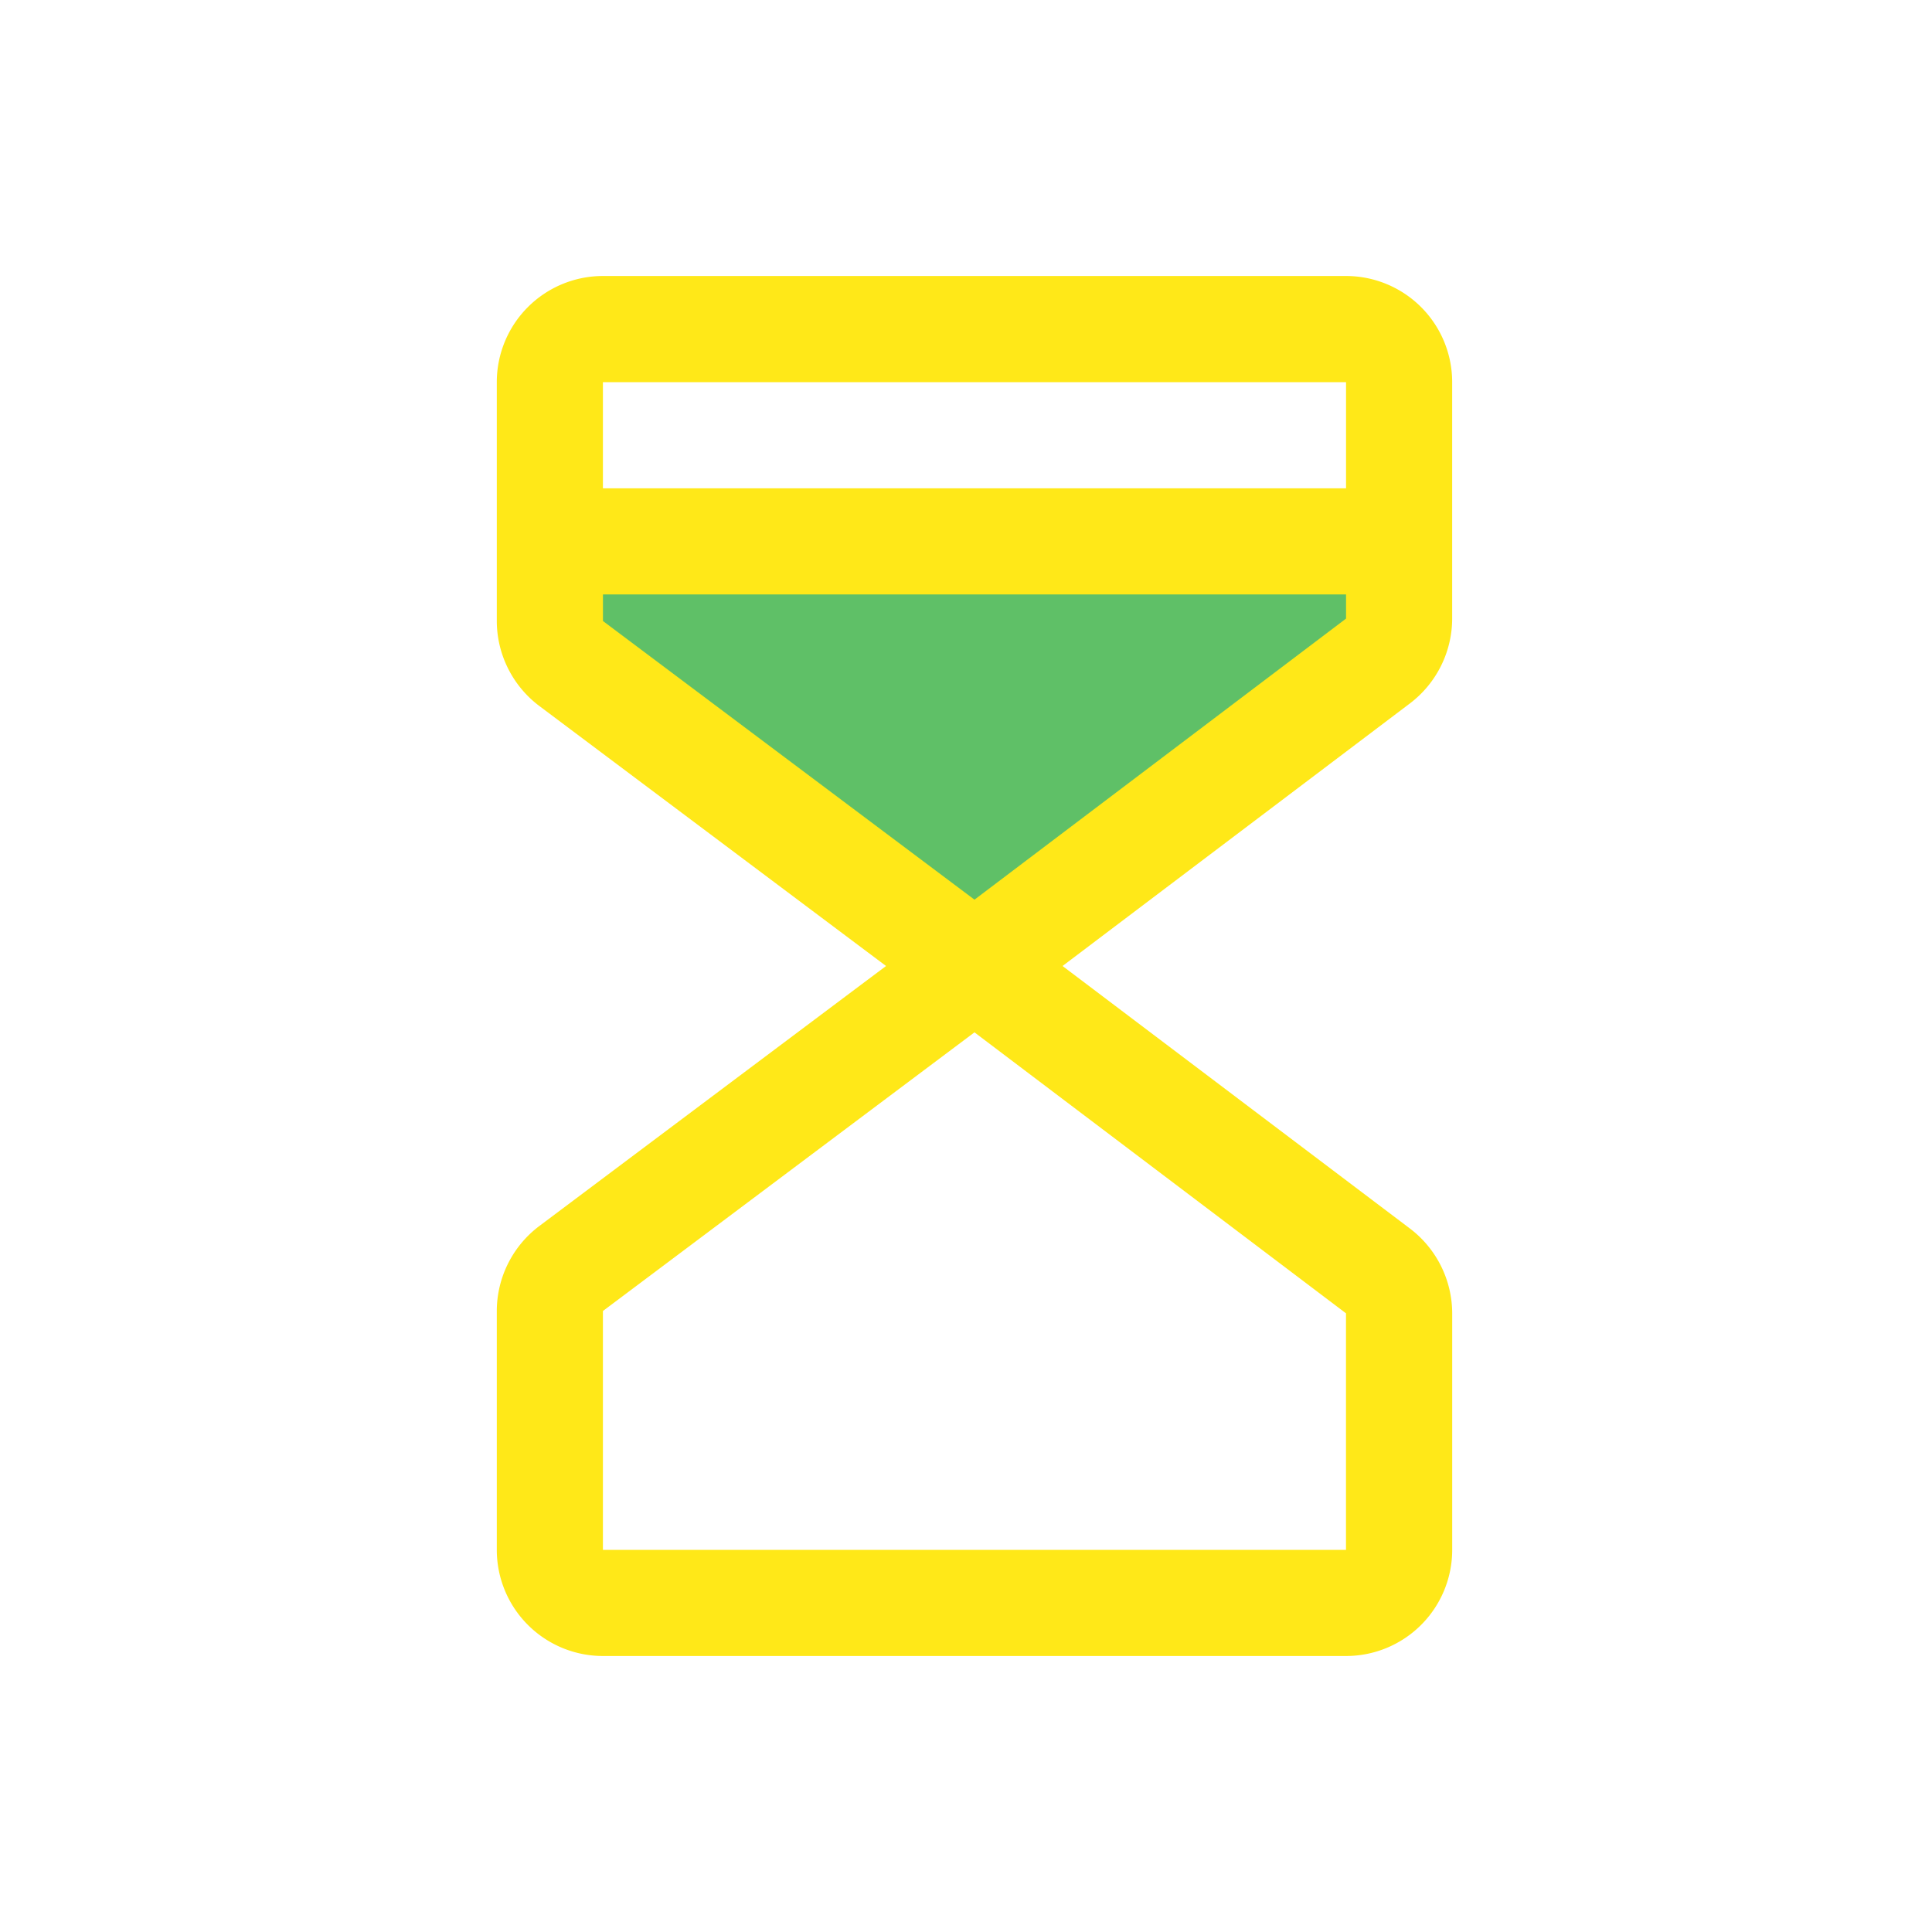
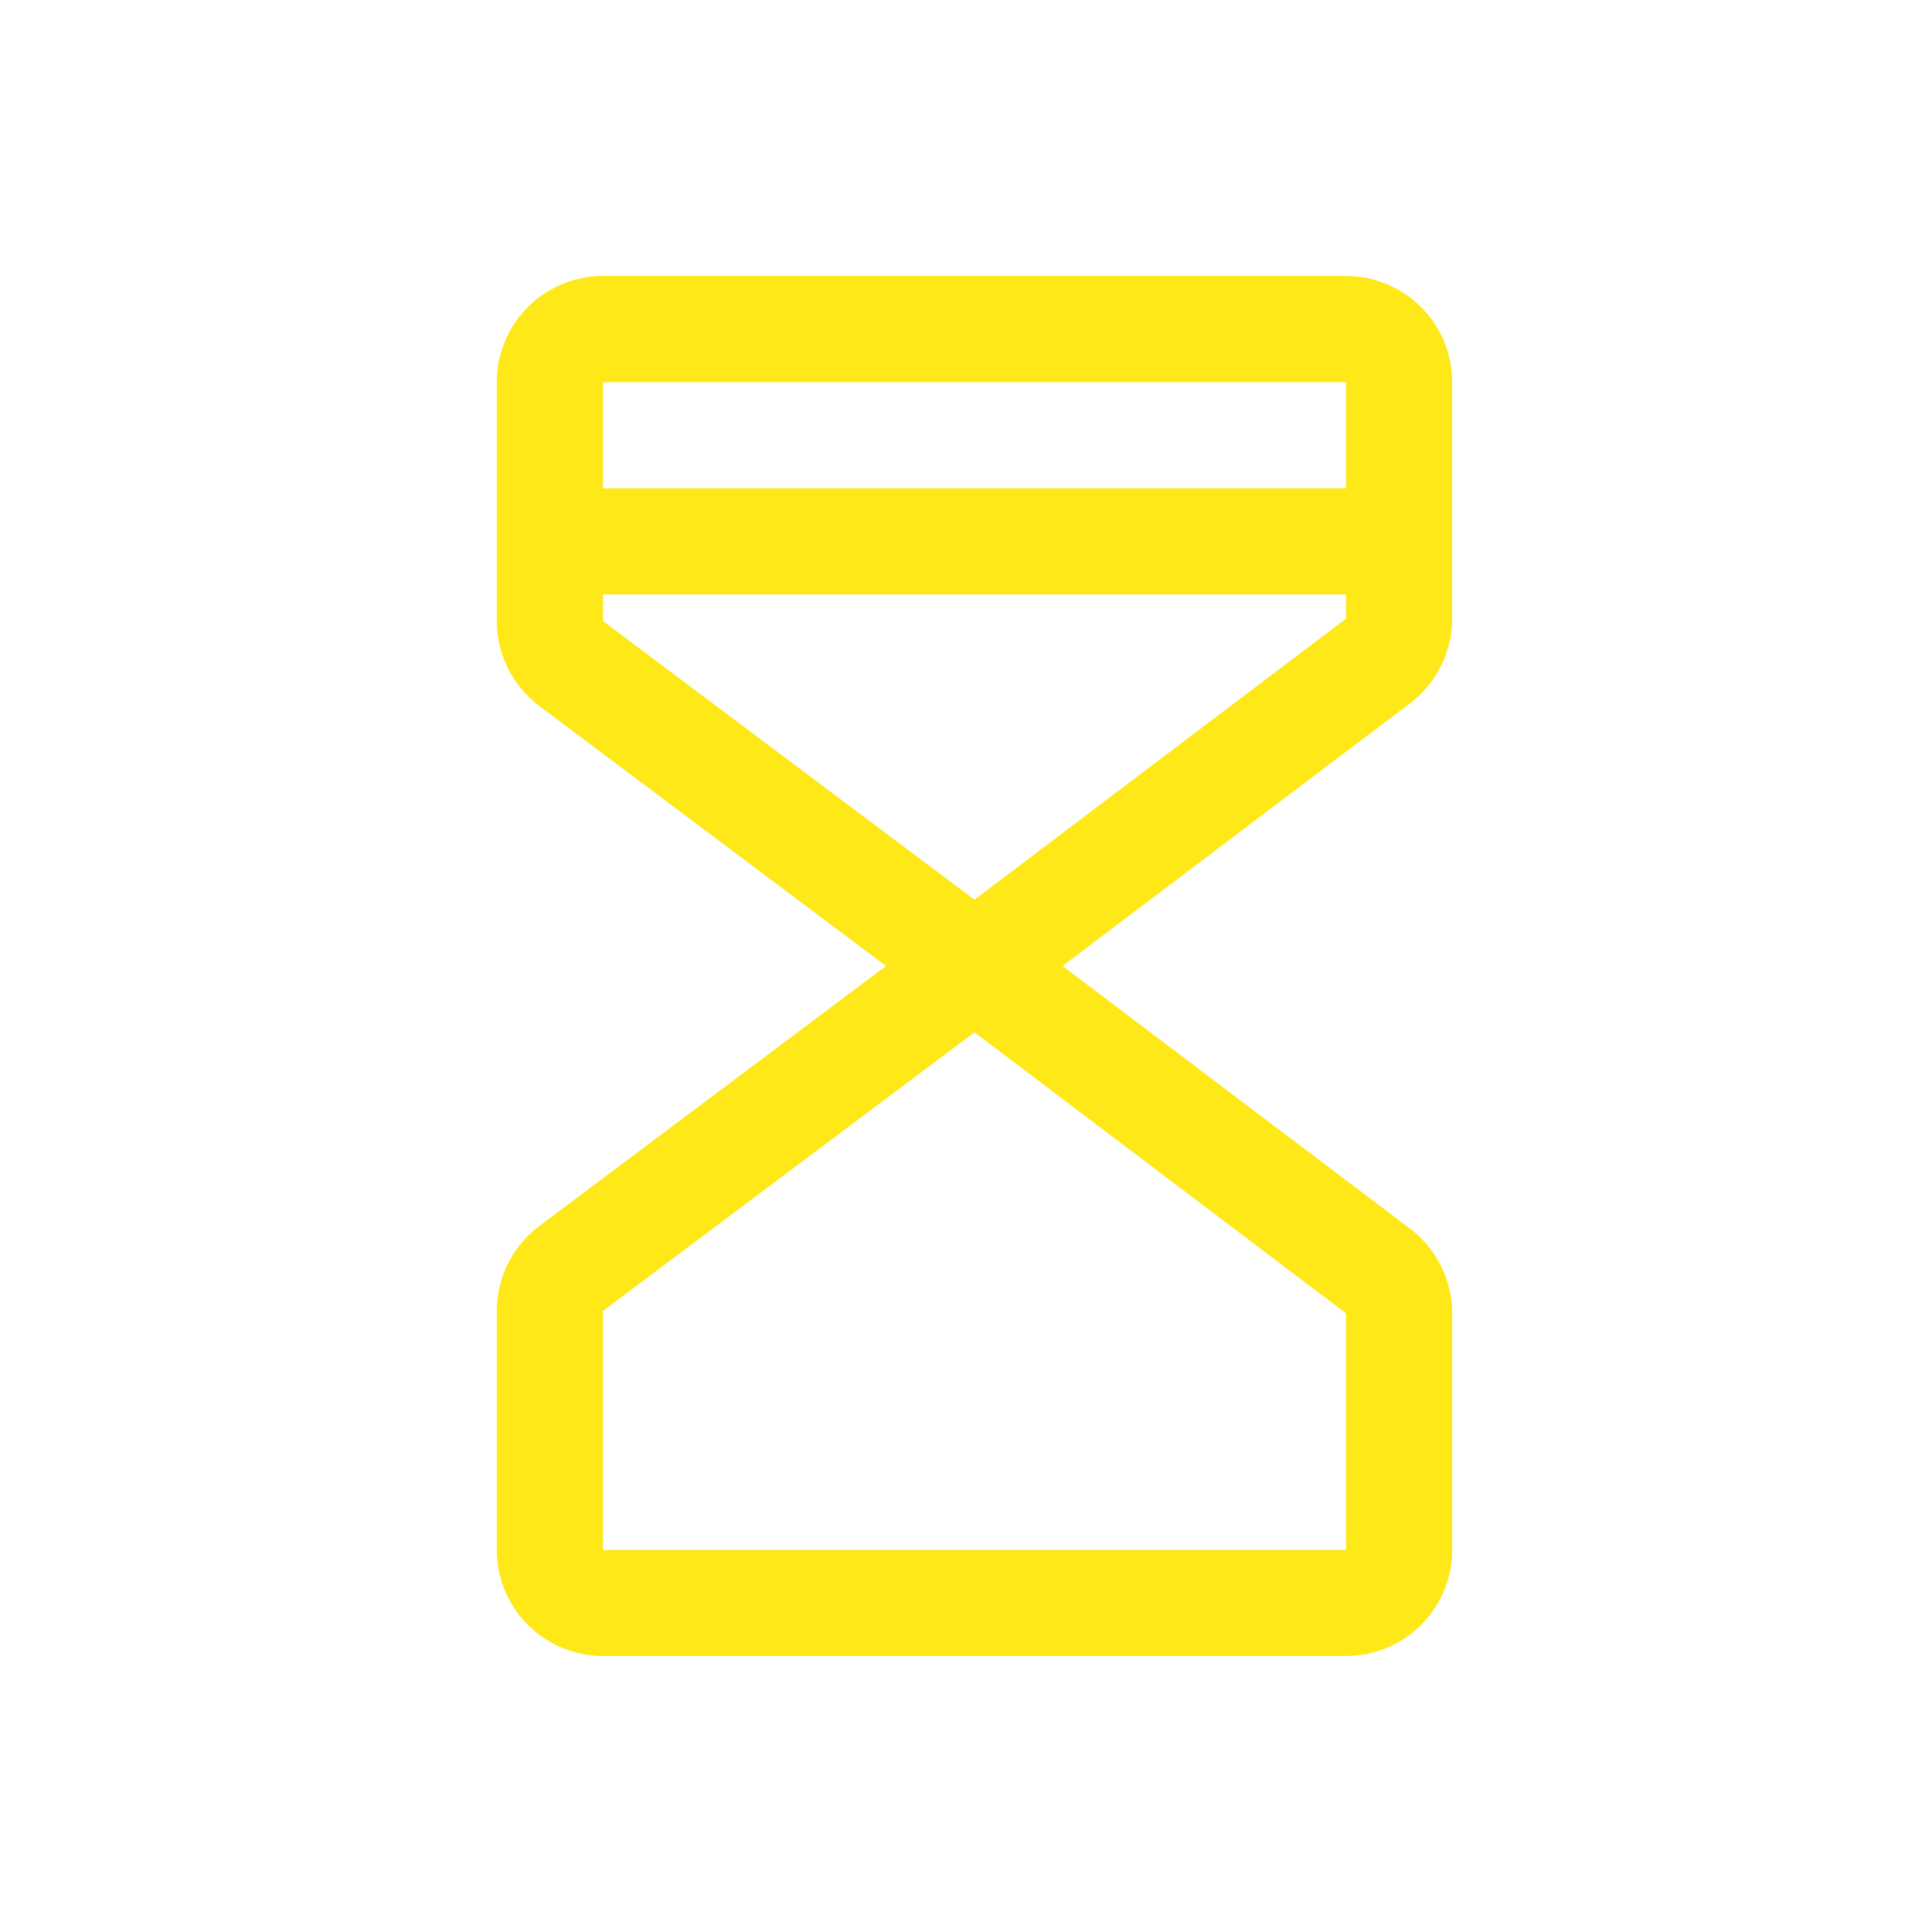
<svg xmlns="http://www.w3.org/2000/svg" width="70" height="70" fill="none">
-   <path fill="#5FC067" d="M50.77 20v2.798a1.923 1.923 0 0 1-.765 1.529l-14.62 11.058-14.616-10.962A1.924 1.924 0 0 1 20 22.885V20h30.77Z" />
  <path fill="#FFE818" d="M48.77 10H21.845A3.846 3.846 0 0 0 18 13.846V22.5a3.864 3.864 0 0 0 1.538 3.077L32.103 35l-12.565 9.423A3.862 3.862 0 0 0 18 47.5v8.654A3.846 3.846 0 0 0 21.846 60H48.77a3.846 3.846 0 0 0 3.846-3.846v-8.568a3.868 3.868 0 0 0-1.526-3.07L38.498 35l12.59-9.517a3.867 3.867 0 0 0 1.527-3.07v-8.567A3.846 3.846 0 0 0 48.77 10Zm0 3.846v3.846H21.845v-3.846H48.77Zm0 42.308H21.845V47.5l13.462-10.096 13.461 10.18v8.57ZM35.307 32.596 21.846 22.5v-.962H48.77v.875L35.308 32.596Z" />
</svg>